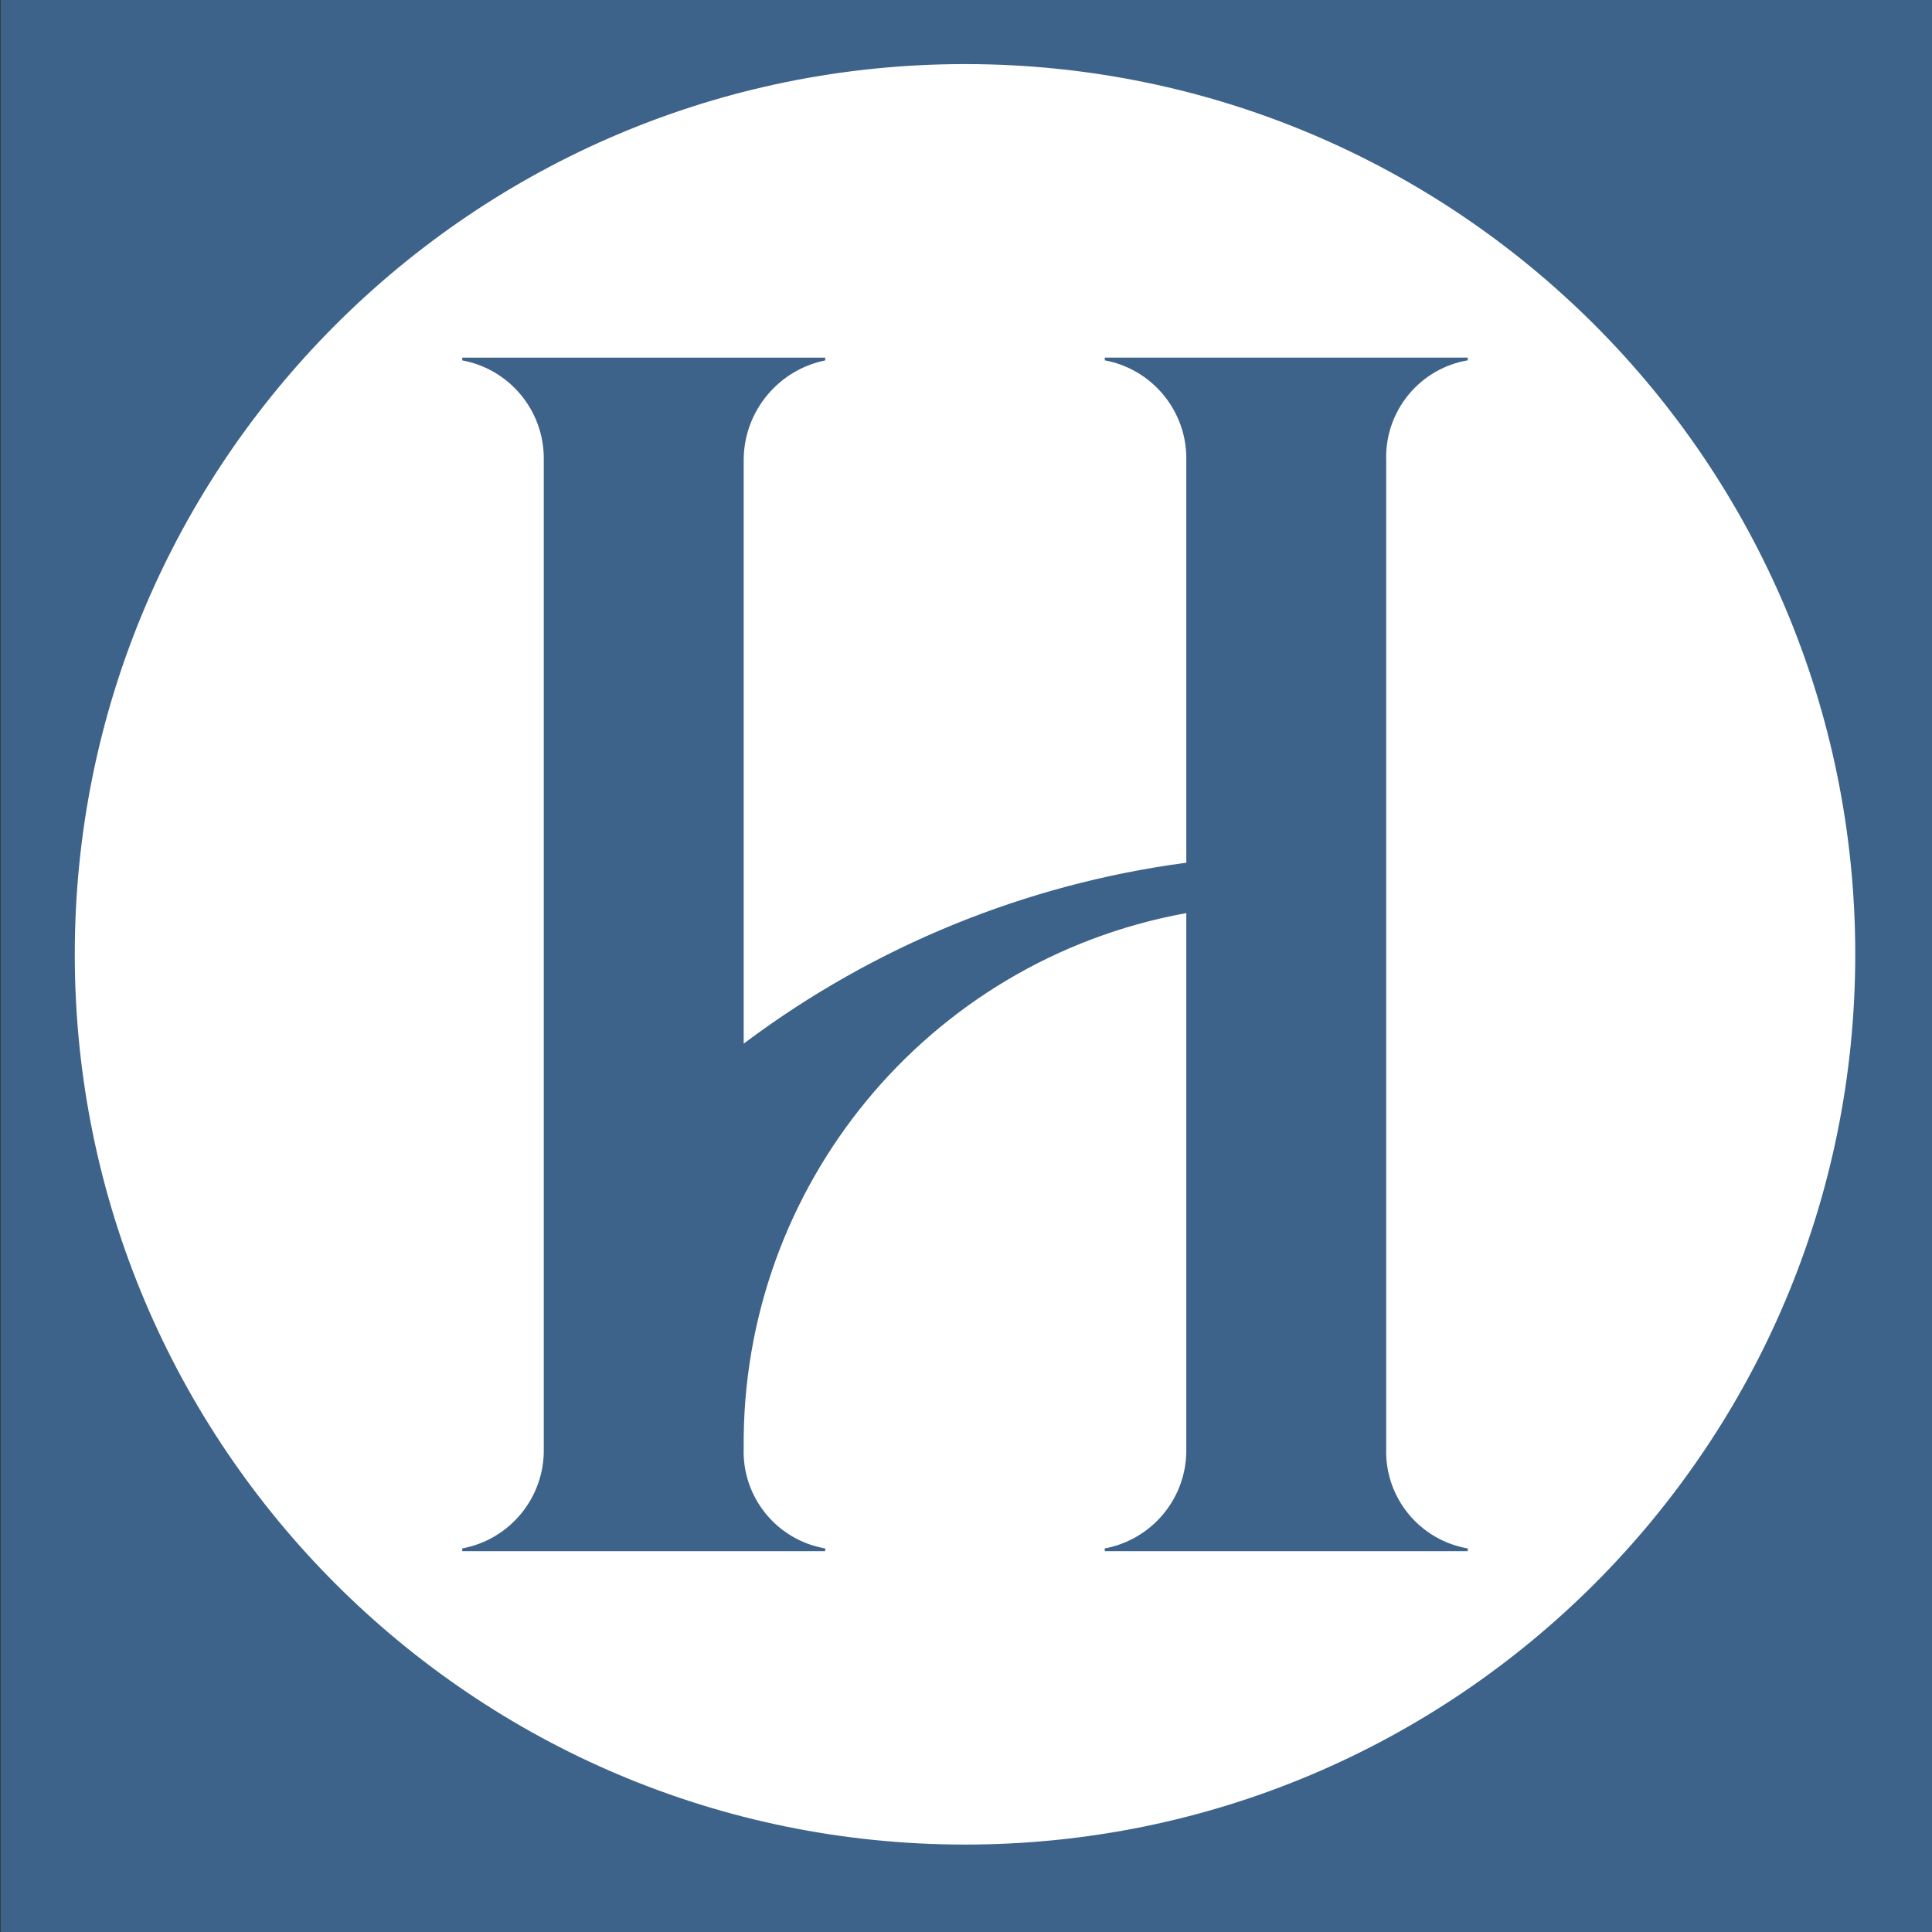
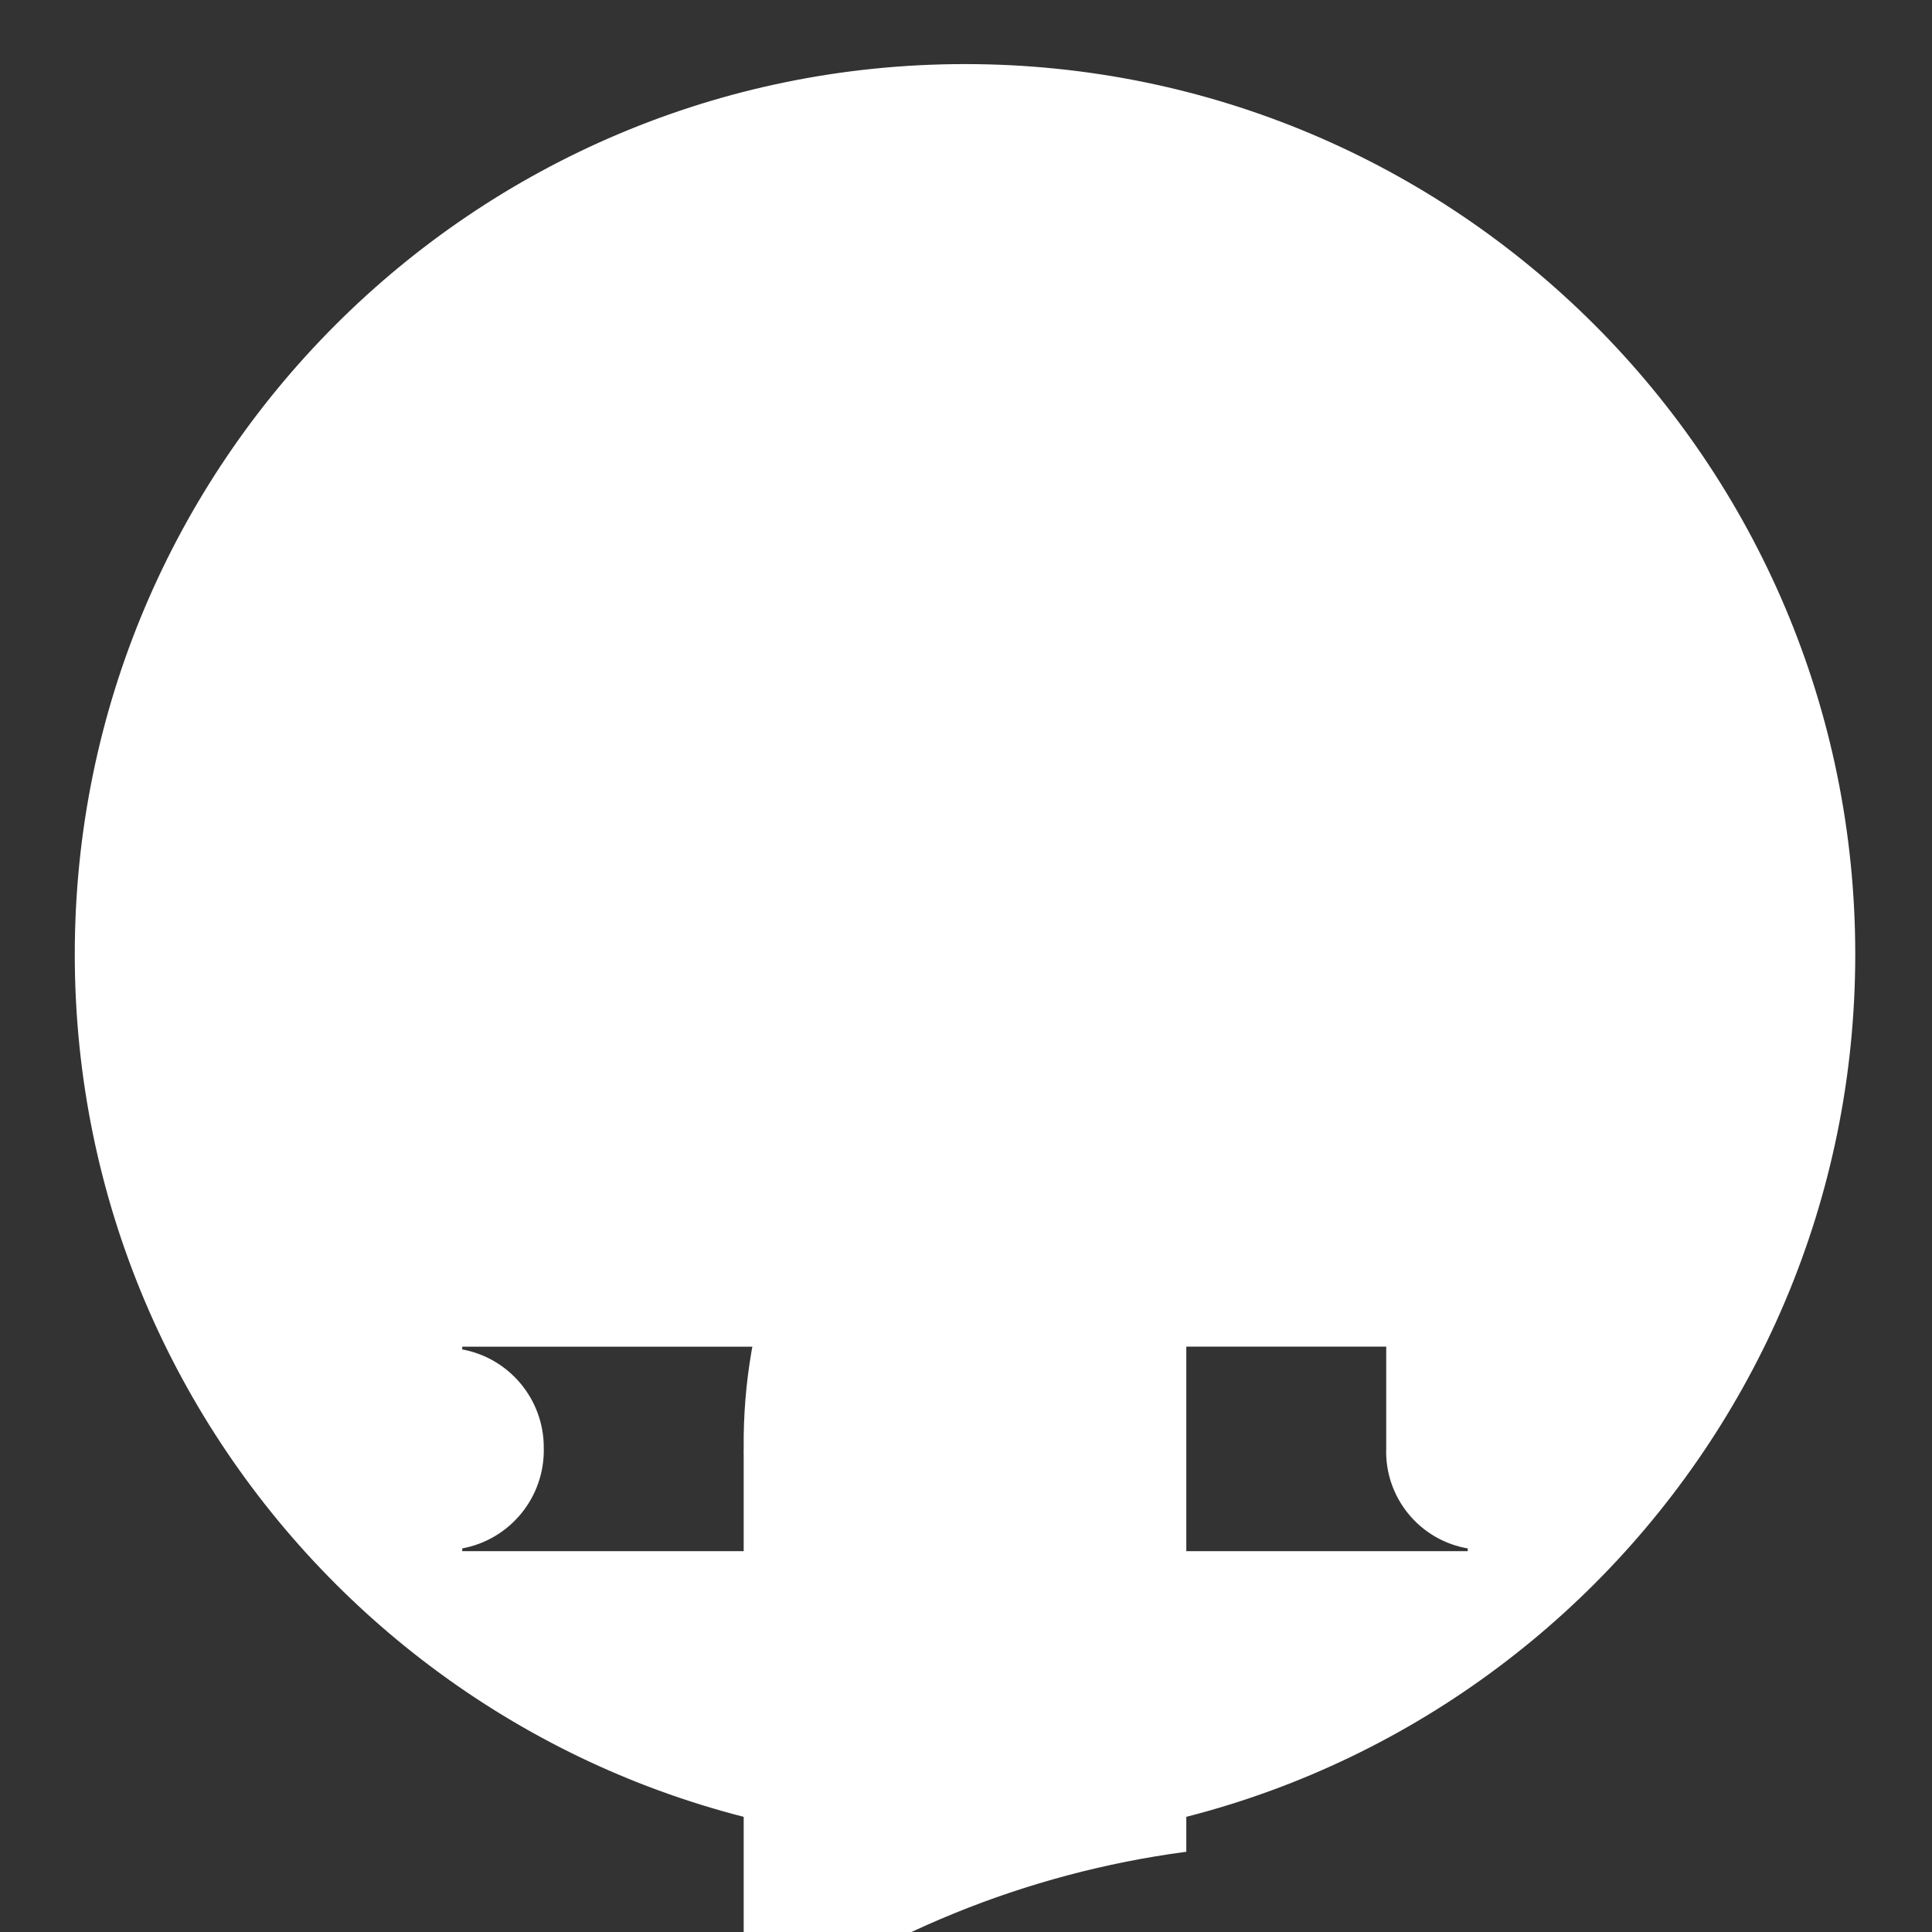
<svg xmlns="http://www.w3.org/2000/svg" id="Layer_1" version="1.1" viewBox="0 0 432 432">
  <rect x="0" y="0" width="432" height="432" fill="#333333" stroke="none" />
  <defs>
    <style>
      .st0 {
        fill: #fff;
        stroke: #fff;
        stroke-miterlimit: 10;
        stroke-width: .5px;
      }

      .st1 {
        fill: #3d638a;
      }
    </style>
  </defs>
-   <rect class="st1" x=".14" width="432" height="432" />
-   <path class="st0" d="M215.78,14.58C105.98,14.58,16.97,103.59,16.97,213.39s89.01,198.81,198.81,198.81,198.81-89.01,198.81-198.81S325.59,14.58,215.78,14.58ZM328.44,80.78c-10.82,1.75-18.63,11.29-18.23,22.24v220.76c-.4,10.95,7.42,20.48,18.23,22.24v1.07h-81.66v-1.07c10.74-1.89,18.48-11.34,18.23-22.24v-119.31c-57.45,10.57-98.99,60.9-98.47,119.31-.4,10.95,7.42,20.48,18.23,22.24v1.07h-81.66v-1.07c10.74-1.89,18.48-11.34,18.23-22.24V102.63c.06-10.75-7.64-19.98-18.23-21.84v-1.07h81.66v1.07c-10.48,2.05-18.09,11.17-18.23,21.84v130.23h0c28.86-21.57,62.75-35.4,98.47-40.17v-89.67c.25-10.9-7.5-20.35-18.23-22.24v-1.07h81.66v1.07Z" />
+   <path class="st0" d="M215.78,14.58C105.98,14.58,16.97,103.59,16.97,213.39s89.01,198.81,198.81,198.81,198.81-89.01,198.81-198.81S325.59,14.58,215.78,14.58ZM328.44,80.78c-10.82,1.75-18.63,11.29-18.23,22.24v220.76c-.4,10.95,7.42,20.48,18.23,22.24v1.07h-81.66v-1.07c10.74-1.89,18.48-11.34,18.23-22.24v-119.31c-57.45,10.57-98.99,60.9-98.47,119.31-.4,10.95,7.42,20.48,18.23,22.24v1.07h-81.66v-1.07c10.74-1.89,18.48-11.34,18.23-22.24c.06-10.75-7.64-19.98-18.23-21.84v-1.07h81.66v1.07c-10.48,2.05-18.09,11.17-18.23,21.84v130.23h0c28.86-21.57,62.75-35.4,98.47-40.17v-89.67c.25-10.9-7.5-20.35-18.23-22.24v-1.07h81.66v1.07Z" />
</svg>